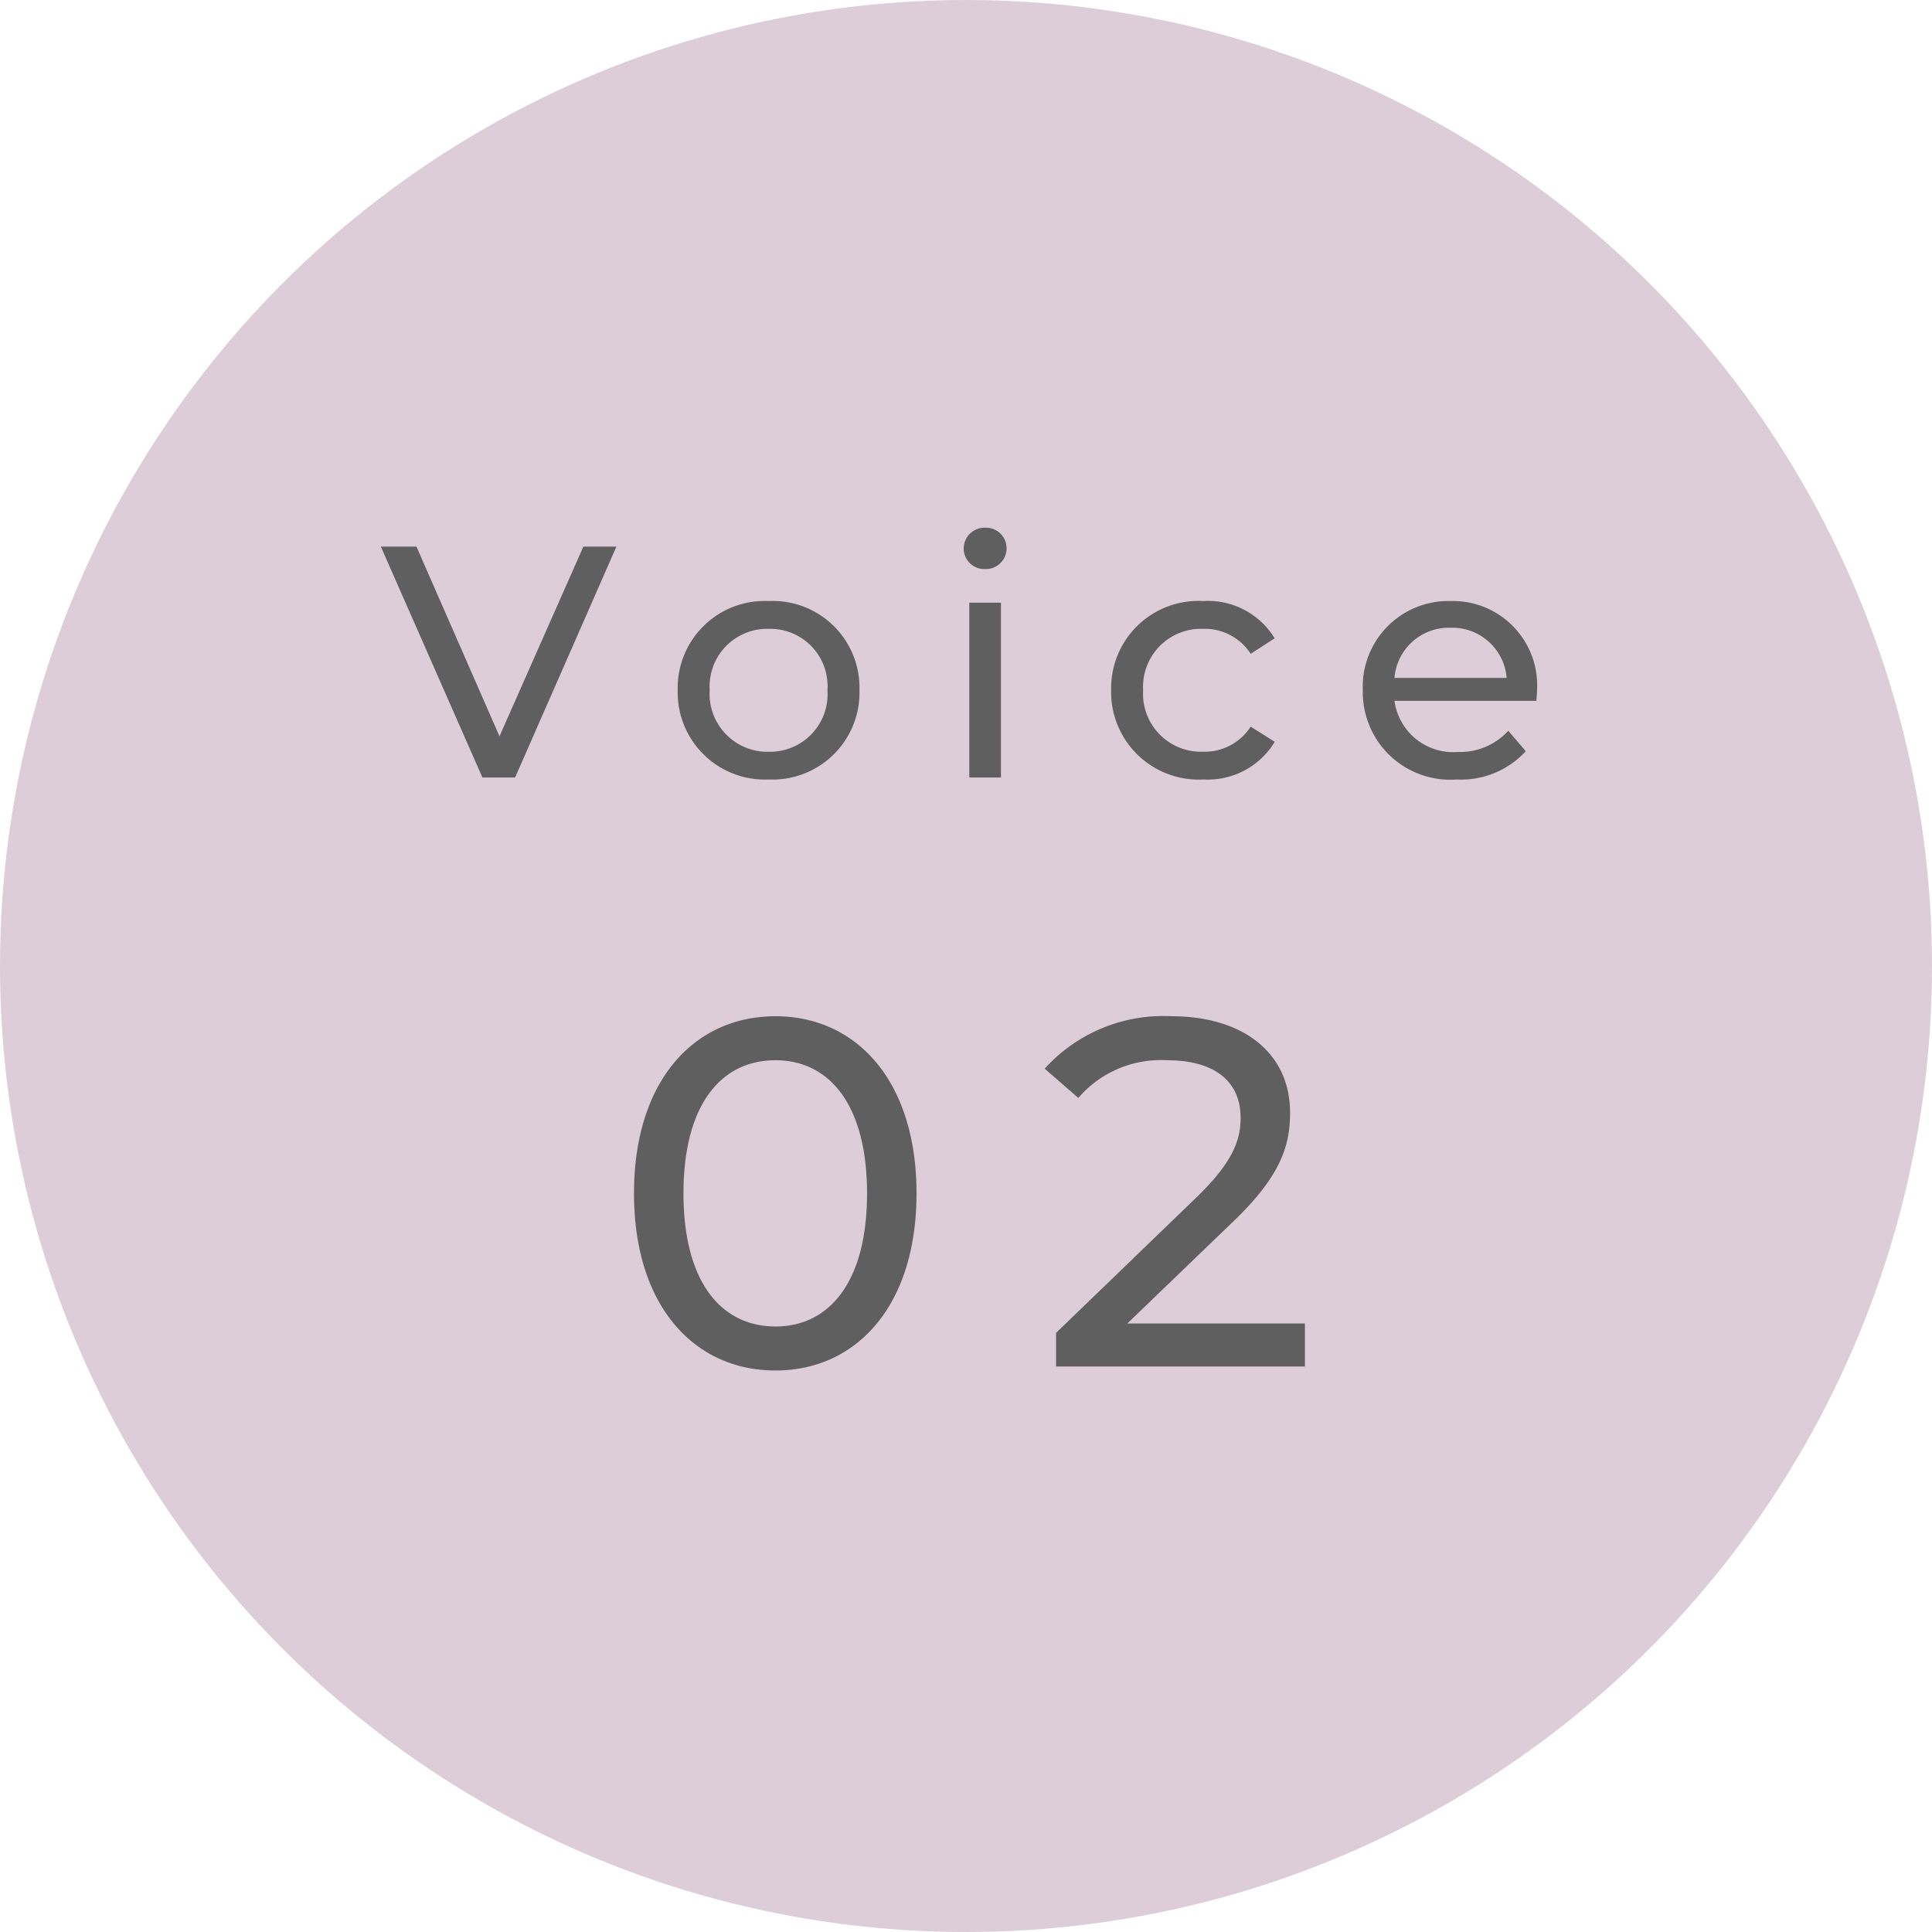
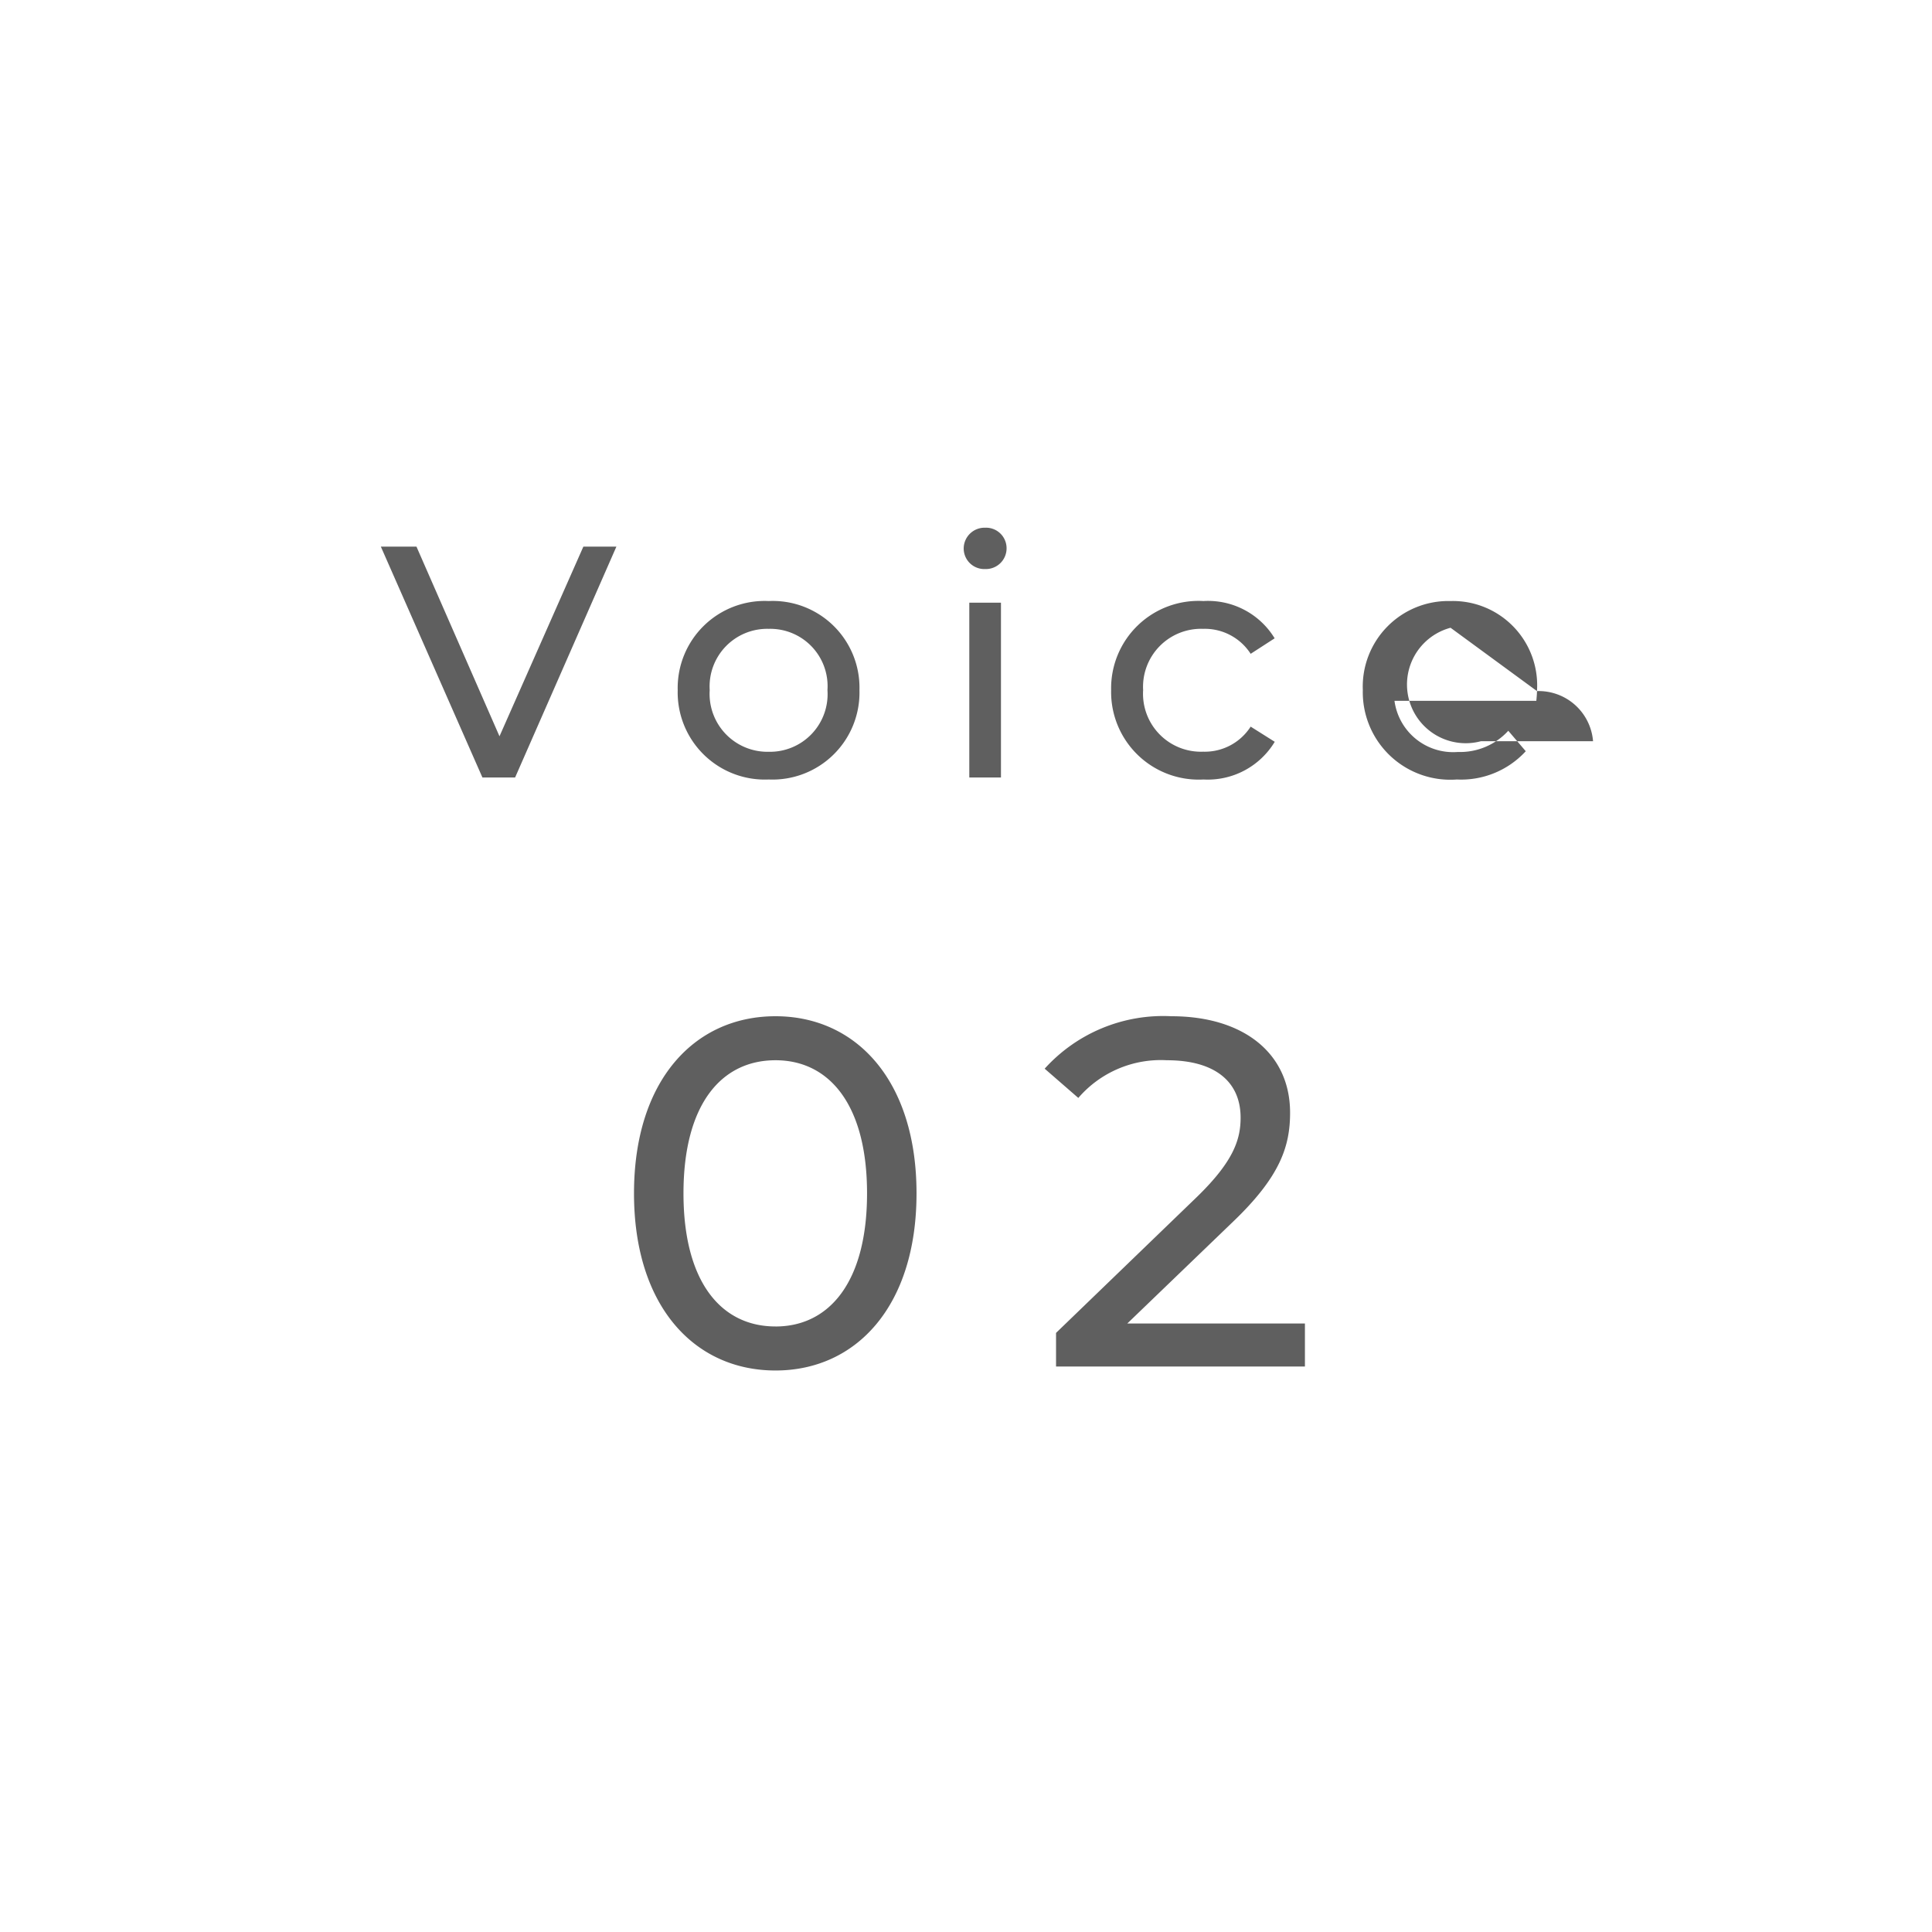
<svg xmlns="http://www.w3.org/2000/svg" width="82" height="82" viewBox="0 0 82 82">
-   <circle cx="41" cy="41" r="41" fill="#ddcdd9" />
  <g transform="translate(16 19)">
-     <path d="M-16.24-9.8-19.8-1.75-23.324-9.8h-1.512L-20.524,0h1.386l4.3-9.8ZM-8.372.084A3.692,3.692,0,0,0-4.522-3.71a3.681,3.681,0,0,0-3.85-3.78,3.692,3.692,0,0,0-3.864,3.78A3.7,3.7,0,0,0-8.372.084Zm0-1.176A2.457,2.457,0,0,1-10.878-3.71a2.445,2.445,0,0,1,2.506-2.6A2.434,2.434,0,0,1-5.88-3.71,2.446,2.446,0,0,1-8.372-1.092ZM.812-8.848a.879.879,0,0,0,.91-.9.871.871,0,0,0-.91-.854.885.885,0,0,0-.91.882A.874.874,0,0,0,.812-8.848ZM.14,0H1.484V-7.42H.14Zm9.94.084a3.32,3.32,0,0,0,3.024-1.6l-1.022-.644a2.313,2.313,0,0,1-2.016,1.064A2.459,2.459,0,0,1,7.518-3.71a2.462,2.462,0,0,1,2.548-2.6A2.313,2.313,0,0,1,12.082-5.25L13.1-5.908A3.309,3.309,0,0,0,10.08-7.49,3.707,3.707,0,0,0,6.16-3.71,3.718,3.718,0,0,0,10.08.084ZM24.234-3.668A3.578,3.578,0,0,0,20.566-7.49a3.634,3.634,0,0,0-3.724,3.78A3.715,3.715,0,0,0,20.832.084a3.724,3.724,0,0,0,2.926-1.2l-.742-.868a2.77,2.77,0,0,1-2.142.9,2.513,2.513,0,0,1-2.688-2.17h6.02C24.22-3.388,24.234-3.556,24.234-3.668ZM20.566-6.356a2.314,2.314,0,0,1,2.38,2.128h-4.76A2.313,2.313,0,0,1,20.566-6.356ZM-8.085,25.168c3.423,0,5.985-2.73,5.985-7.518s-2.562-7.518-5.985-7.518c-3.444,0-6.006,2.73-6.006,7.518S-11.529,25.168-8.085,25.168Zm0-1.869c-2.31,0-3.906-1.89-3.906-5.649S-10.4,12-8.085,12C-5.8,12-4.2,13.891-4.2,17.65S-5.8,23.3-8.085,23.3Zm14.931-.126,4.494-4.326c1.995-1.911,2.415-3.192,2.415-4.62,0-2.52-1.974-4.095-5.04-4.095a6.778,6.778,0,0,0-5.376,2.226L4.767,13.6A4.618,4.618,0,0,1,8.526,12c2.058,0,3.129.924,3.129,2.436,0,.924-.294,1.848-1.848,3.36L3.822,23.572V25H14.385V23.173Z" transform="translate(25 14)" fill="#5f5f5f" />
+     <path d="M-16.24-9.8-19.8-1.75-23.324-9.8h-1.512L-20.524,0h1.386l4.3-9.8ZM-8.372.084A3.692,3.692,0,0,0-4.522-3.71a3.681,3.681,0,0,0-3.85-3.78,3.692,3.692,0,0,0-3.864,3.78A3.7,3.7,0,0,0-8.372.084Zm0-1.176A2.457,2.457,0,0,1-10.878-3.71a2.445,2.445,0,0,1,2.506-2.6A2.434,2.434,0,0,1-5.88-3.71,2.446,2.446,0,0,1-8.372-1.092ZM.812-8.848a.879.879,0,0,0,.91-.9.871.871,0,0,0-.91-.854.885.885,0,0,0-.91.882A.874.874,0,0,0,.812-8.848ZM.14,0H1.484V-7.42H.14Zm9.94.084a3.32,3.32,0,0,0,3.024-1.6l-1.022-.644a2.313,2.313,0,0,1-2.016,1.064A2.459,2.459,0,0,1,7.518-3.71a2.462,2.462,0,0,1,2.548-2.6A2.313,2.313,0,0,1,12.082-5.25L13.1-5.908A3.309,3.309,0,0,0,10.08-7.49,3.707,3.707,0,0,0,6.16-3.71,3.718,3.718,0,0,0,10.08.084ZM24.234-3.668A3.578,3.578,0,0,0,20.566-7.49a3.634,3.634,0,0,0-3.724,3.78A3.715,3.715,0,0,0,20.832.084a3.724,3.724,0,0,0,2.926-1.2l-.742-.868a2.77,2.77,0,0,1-2.142.9,2.513,2.513,0,0,1-2.688-2.17h6.02C24.22-3.388,24.234-3.556,24.234-3.668Za2.314,2.314,0,0,1,2.38,2.128h-4.76A2.313,2.313,0,0,1,20.566-6.356ZM-8.085,25.168c3.423,0,5.985-2.73,5.985-7.518s-2.562-7.518-5.985-7.518c-3.444,0-6.006,2.73-6.006,7.518S-11.529,25.168-8.085,25.168Zm0-1.869c-2.31,0-3.906-1.89-3.906-5.649S-10.4,12-8.085,12C-5.8,12-4.2,13.891-4.2,17.65S-5.8,23.3-8.085,23.3Zm14.931-.126,4.494-4.326c1.995-1.911,2.415-3.192,2.415-4.62,0-2.52-1.974-4.095-5.04-4.095a6.778,6.778,0,0,0-5.376,2.226L4.767,13.6A4.618,4.618,0,0,1,8.526,12c2.058,0,3.129.924,3.129,2.436,0,.924-.294,1.848-1.848,3.36L3.822,23.572V25H14.385V23.173Z" transform="translate(25 14)" fill="#5f5f5f" />
  </g>
</svg>